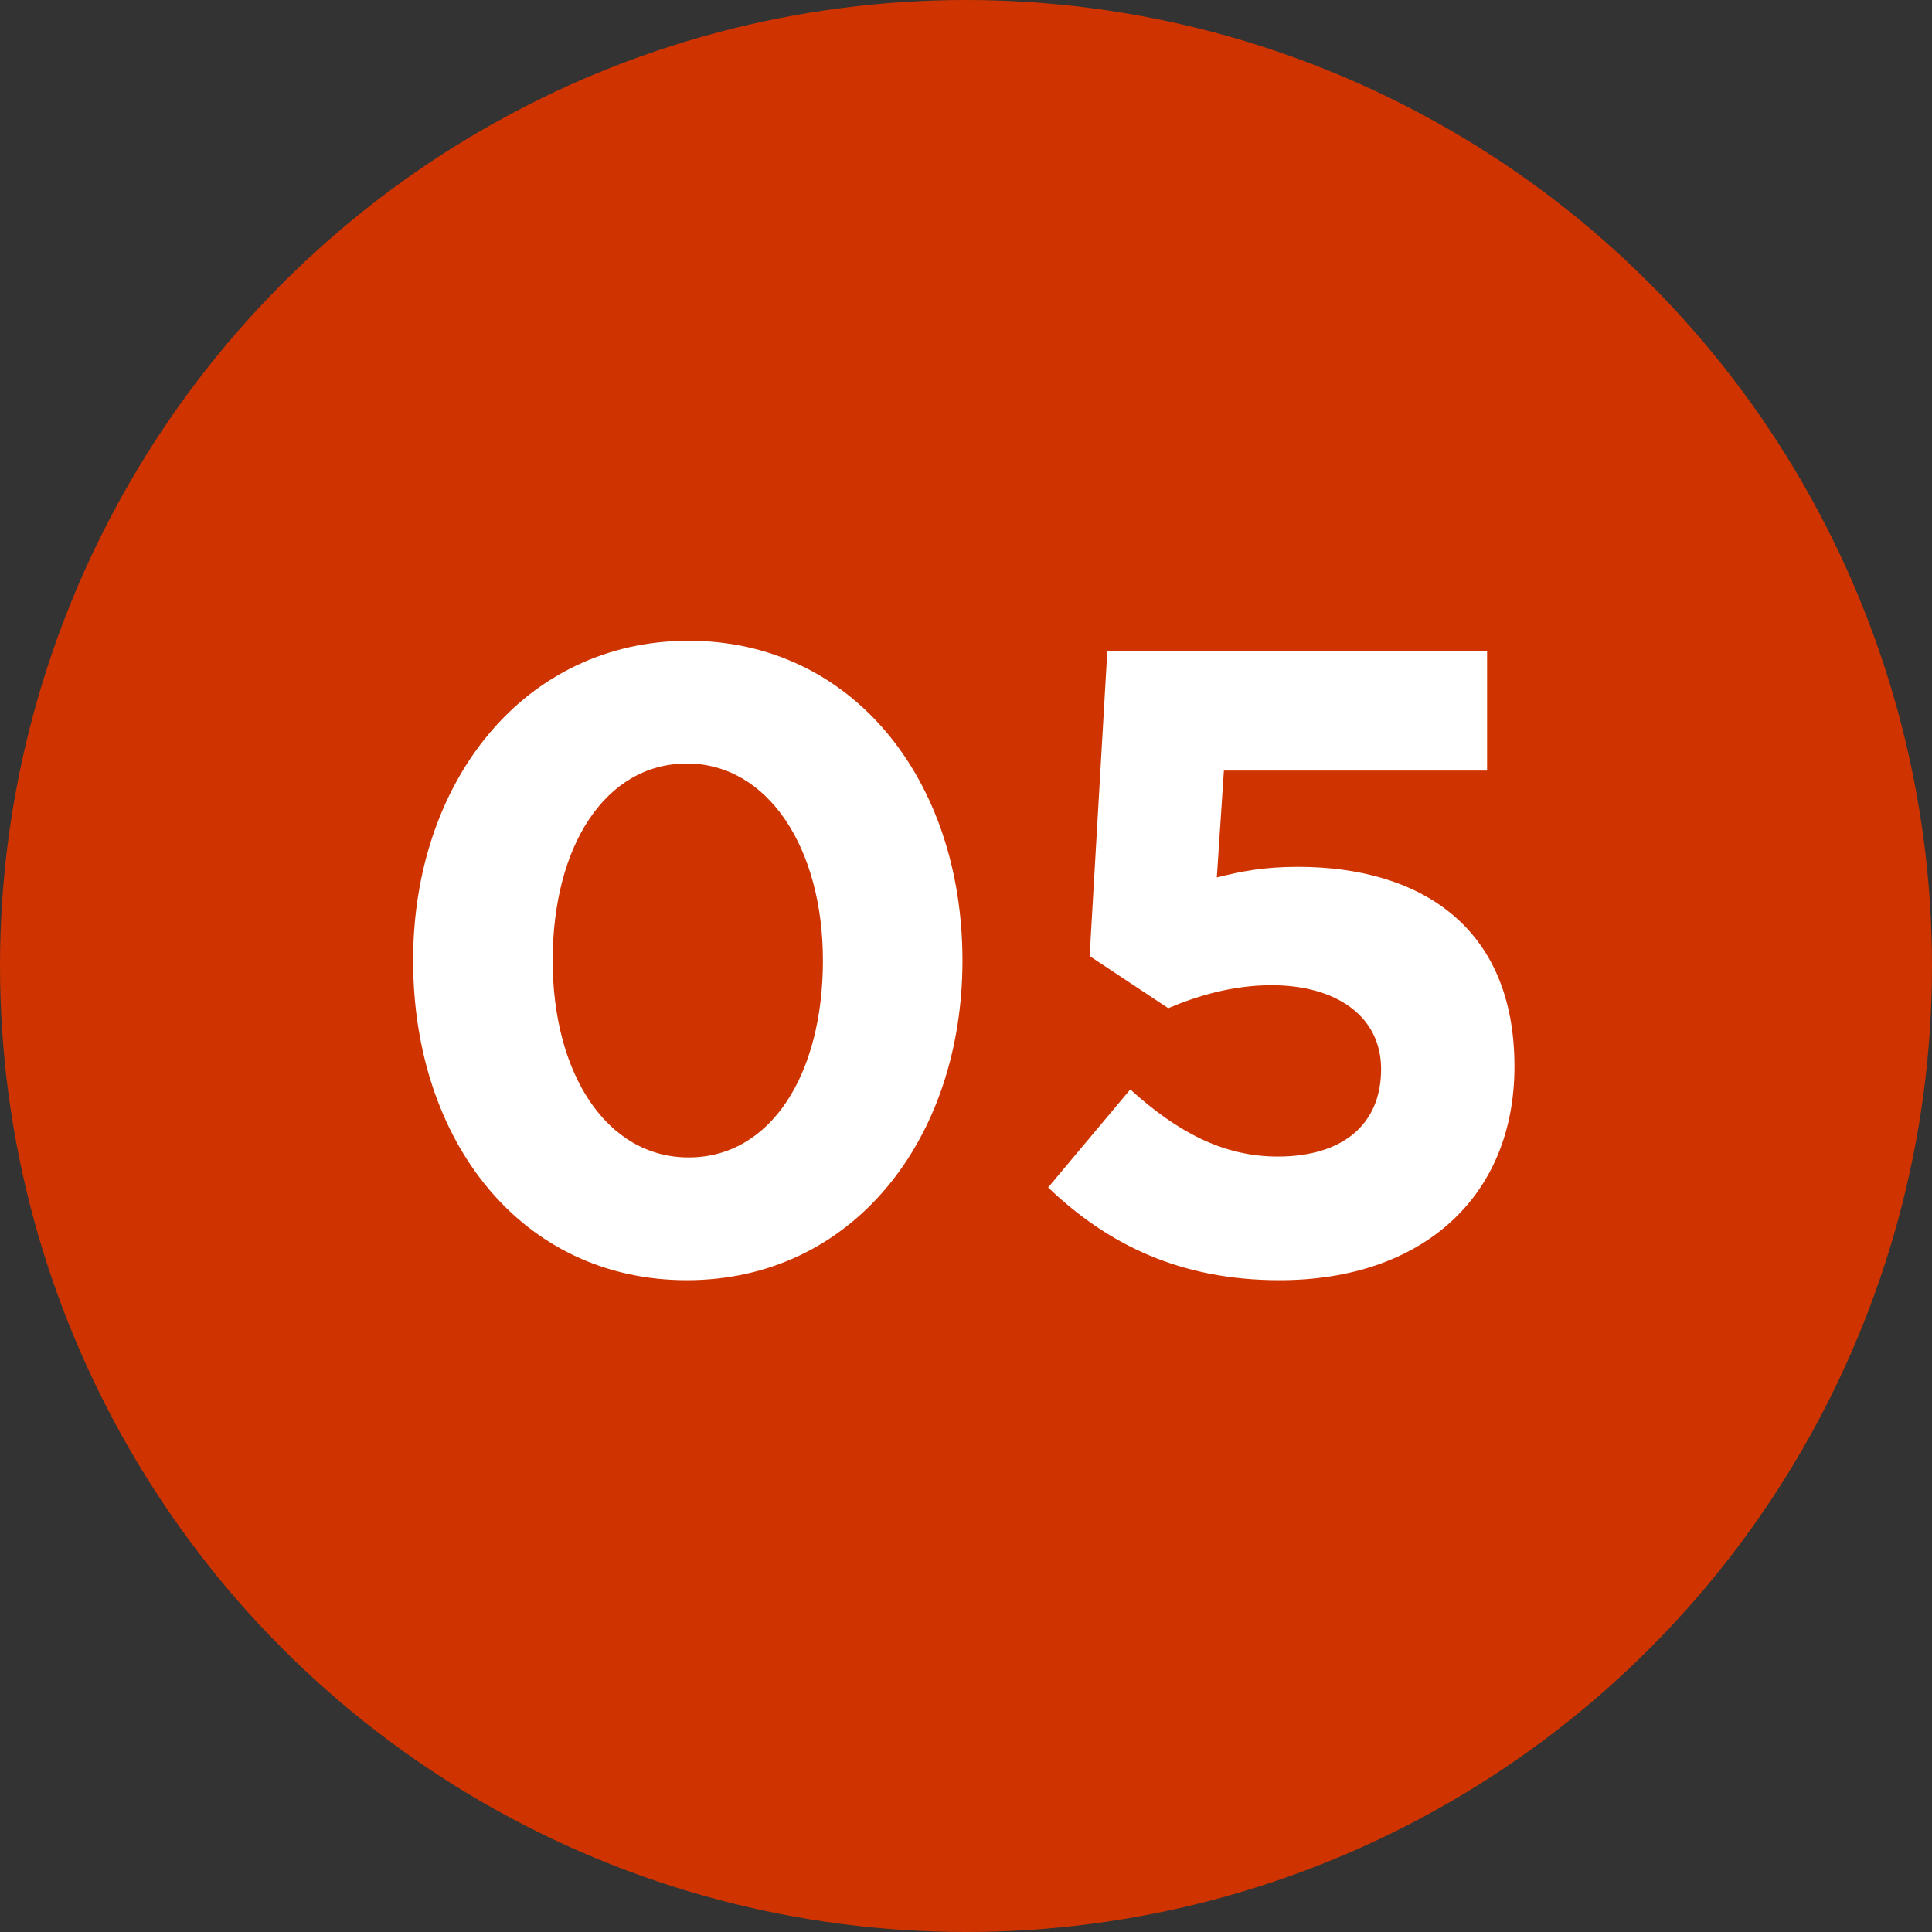
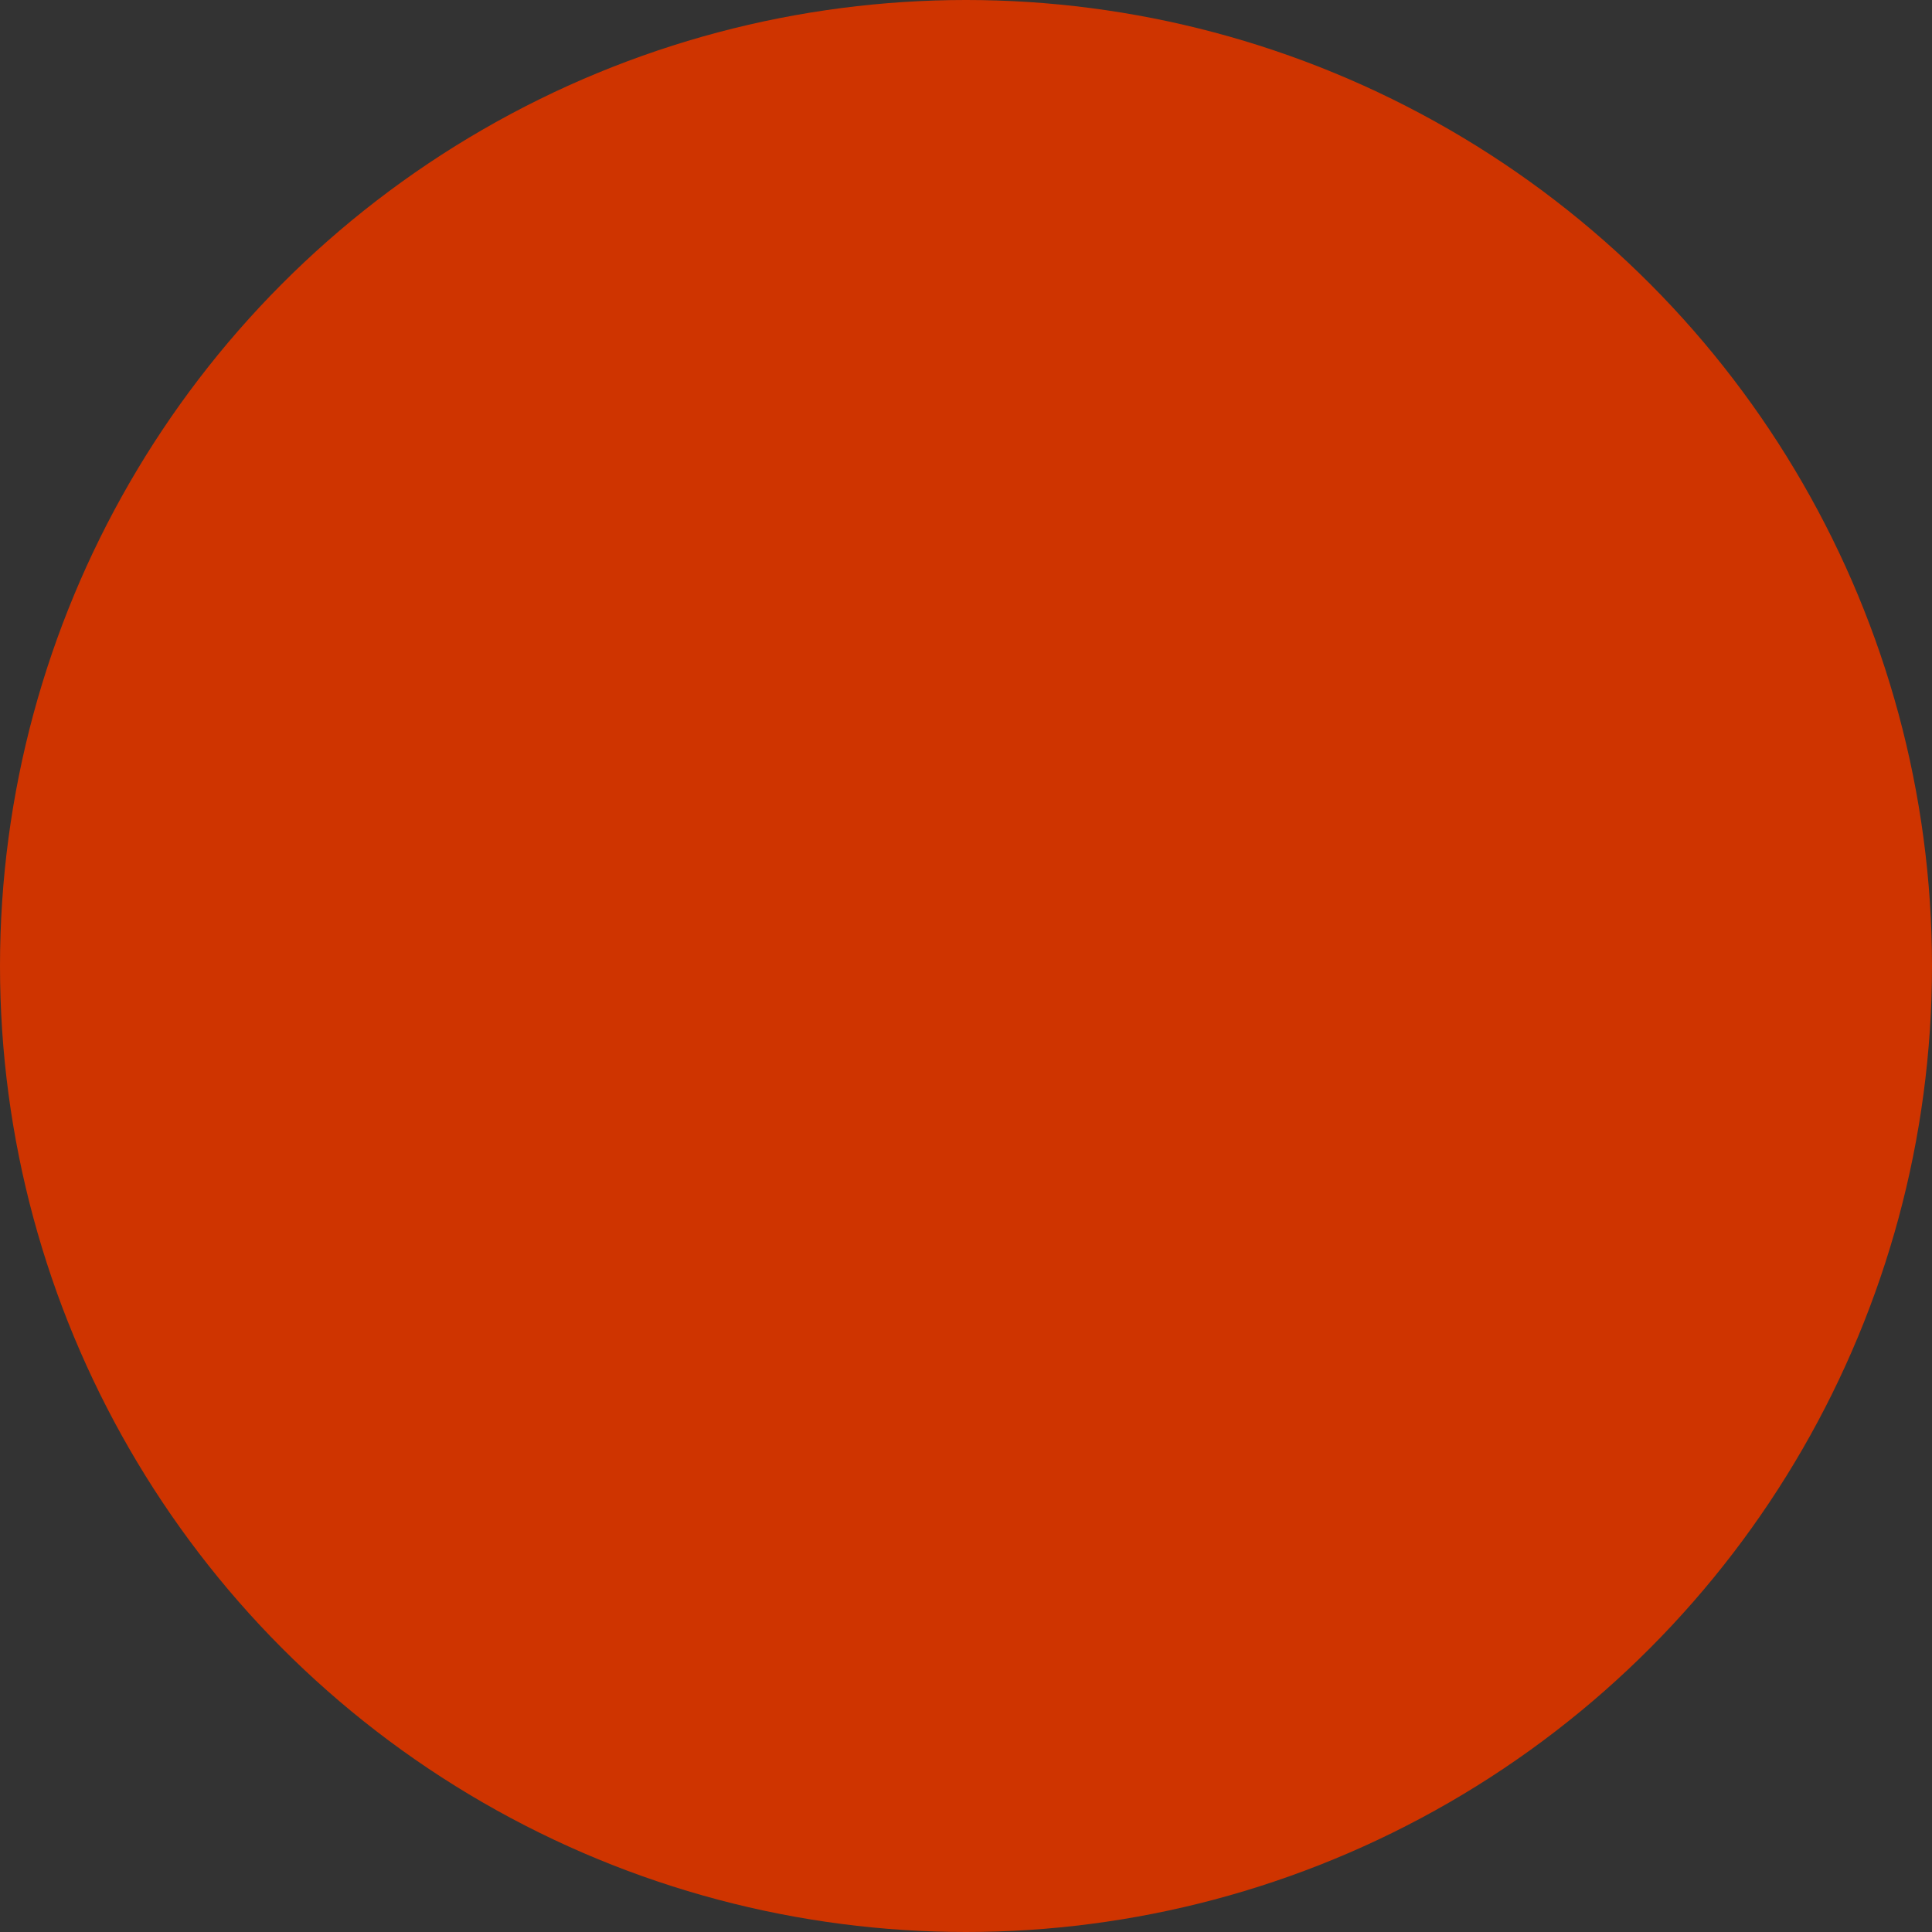
<svg xmlns="http://www.w3.org/2000/svg" width="70px" height="70px" viewBox="0 0 70 70">
  <rect x="0" y="0" width="70" height="70" fill="#333333" stroke="none" />
  <title>Group 8</title>
  <desc>Created with Sketch.</desc>
  <g id="Page-1" stroke="none" stroke-width="1" fill="none" fill-rule="evenodd">
    <g id="MAIN-KIT" transform="translate(-685, -6076)">
      <g id="03" transform="translate(0, 1819)">
        <g id="4-copy" transform="translate(417, 4257)">
          <g id="cont">
            <g id="Group-8" transform="translate(268, 0)">
              <circle id="Oval" fill="#CF3400" cx="35" cy="35" r="35" />
-               <path d="M24.888,46.384 C18.904,46.384 14.968,41.36 14.968,34.8 C14.968,28.304 19,23.216 24.952,23.216 C30.872,23.216 34.872,28.24 34.872,34.8 C34.872,41.296 30.872,46.384 24.888,46.384 Z M24.952,41.936 C27.928,41.936 29.816,38.928 29.816,34.8 C29.816,30.736 27.832,27.664 24.888,27.664 C21.944,27.664 20.024,30.64 20.024,34.8 C20.024,38.896 21.976,41.936 24.952,41.936 Z M46.36,46.384 C42.776,46.384 40.152,45.104 37.976,43.024 L40.952,39.472 C42.648,41.008 44.312,41.904 46.296,41.904 C48.6,41.904 50.04,40.784 50.04,38.736 C50.04,36.816 48.408,35.696 46.072,35.696 C44.664,35.696 43.384,36.08 42.328,36.528 L39.48,34.64 L40.12,23.6 L53.88,23.6 L53.88,27.92 L44.344,27.92 L44.088,31.792 C44.984,31.568 45.784,31.408 47.032,31.408 C51.384,31.408 54.872,33.52 54.872,38.64 C54.872,43.376 51.512,46.384 46.36,46.384 Z" id="05" fill="#FFFFFF" fill-rule="nonzero" />
            </g>
          </g>
        </g>
      </g>
    </g>
  </g>
</svg>